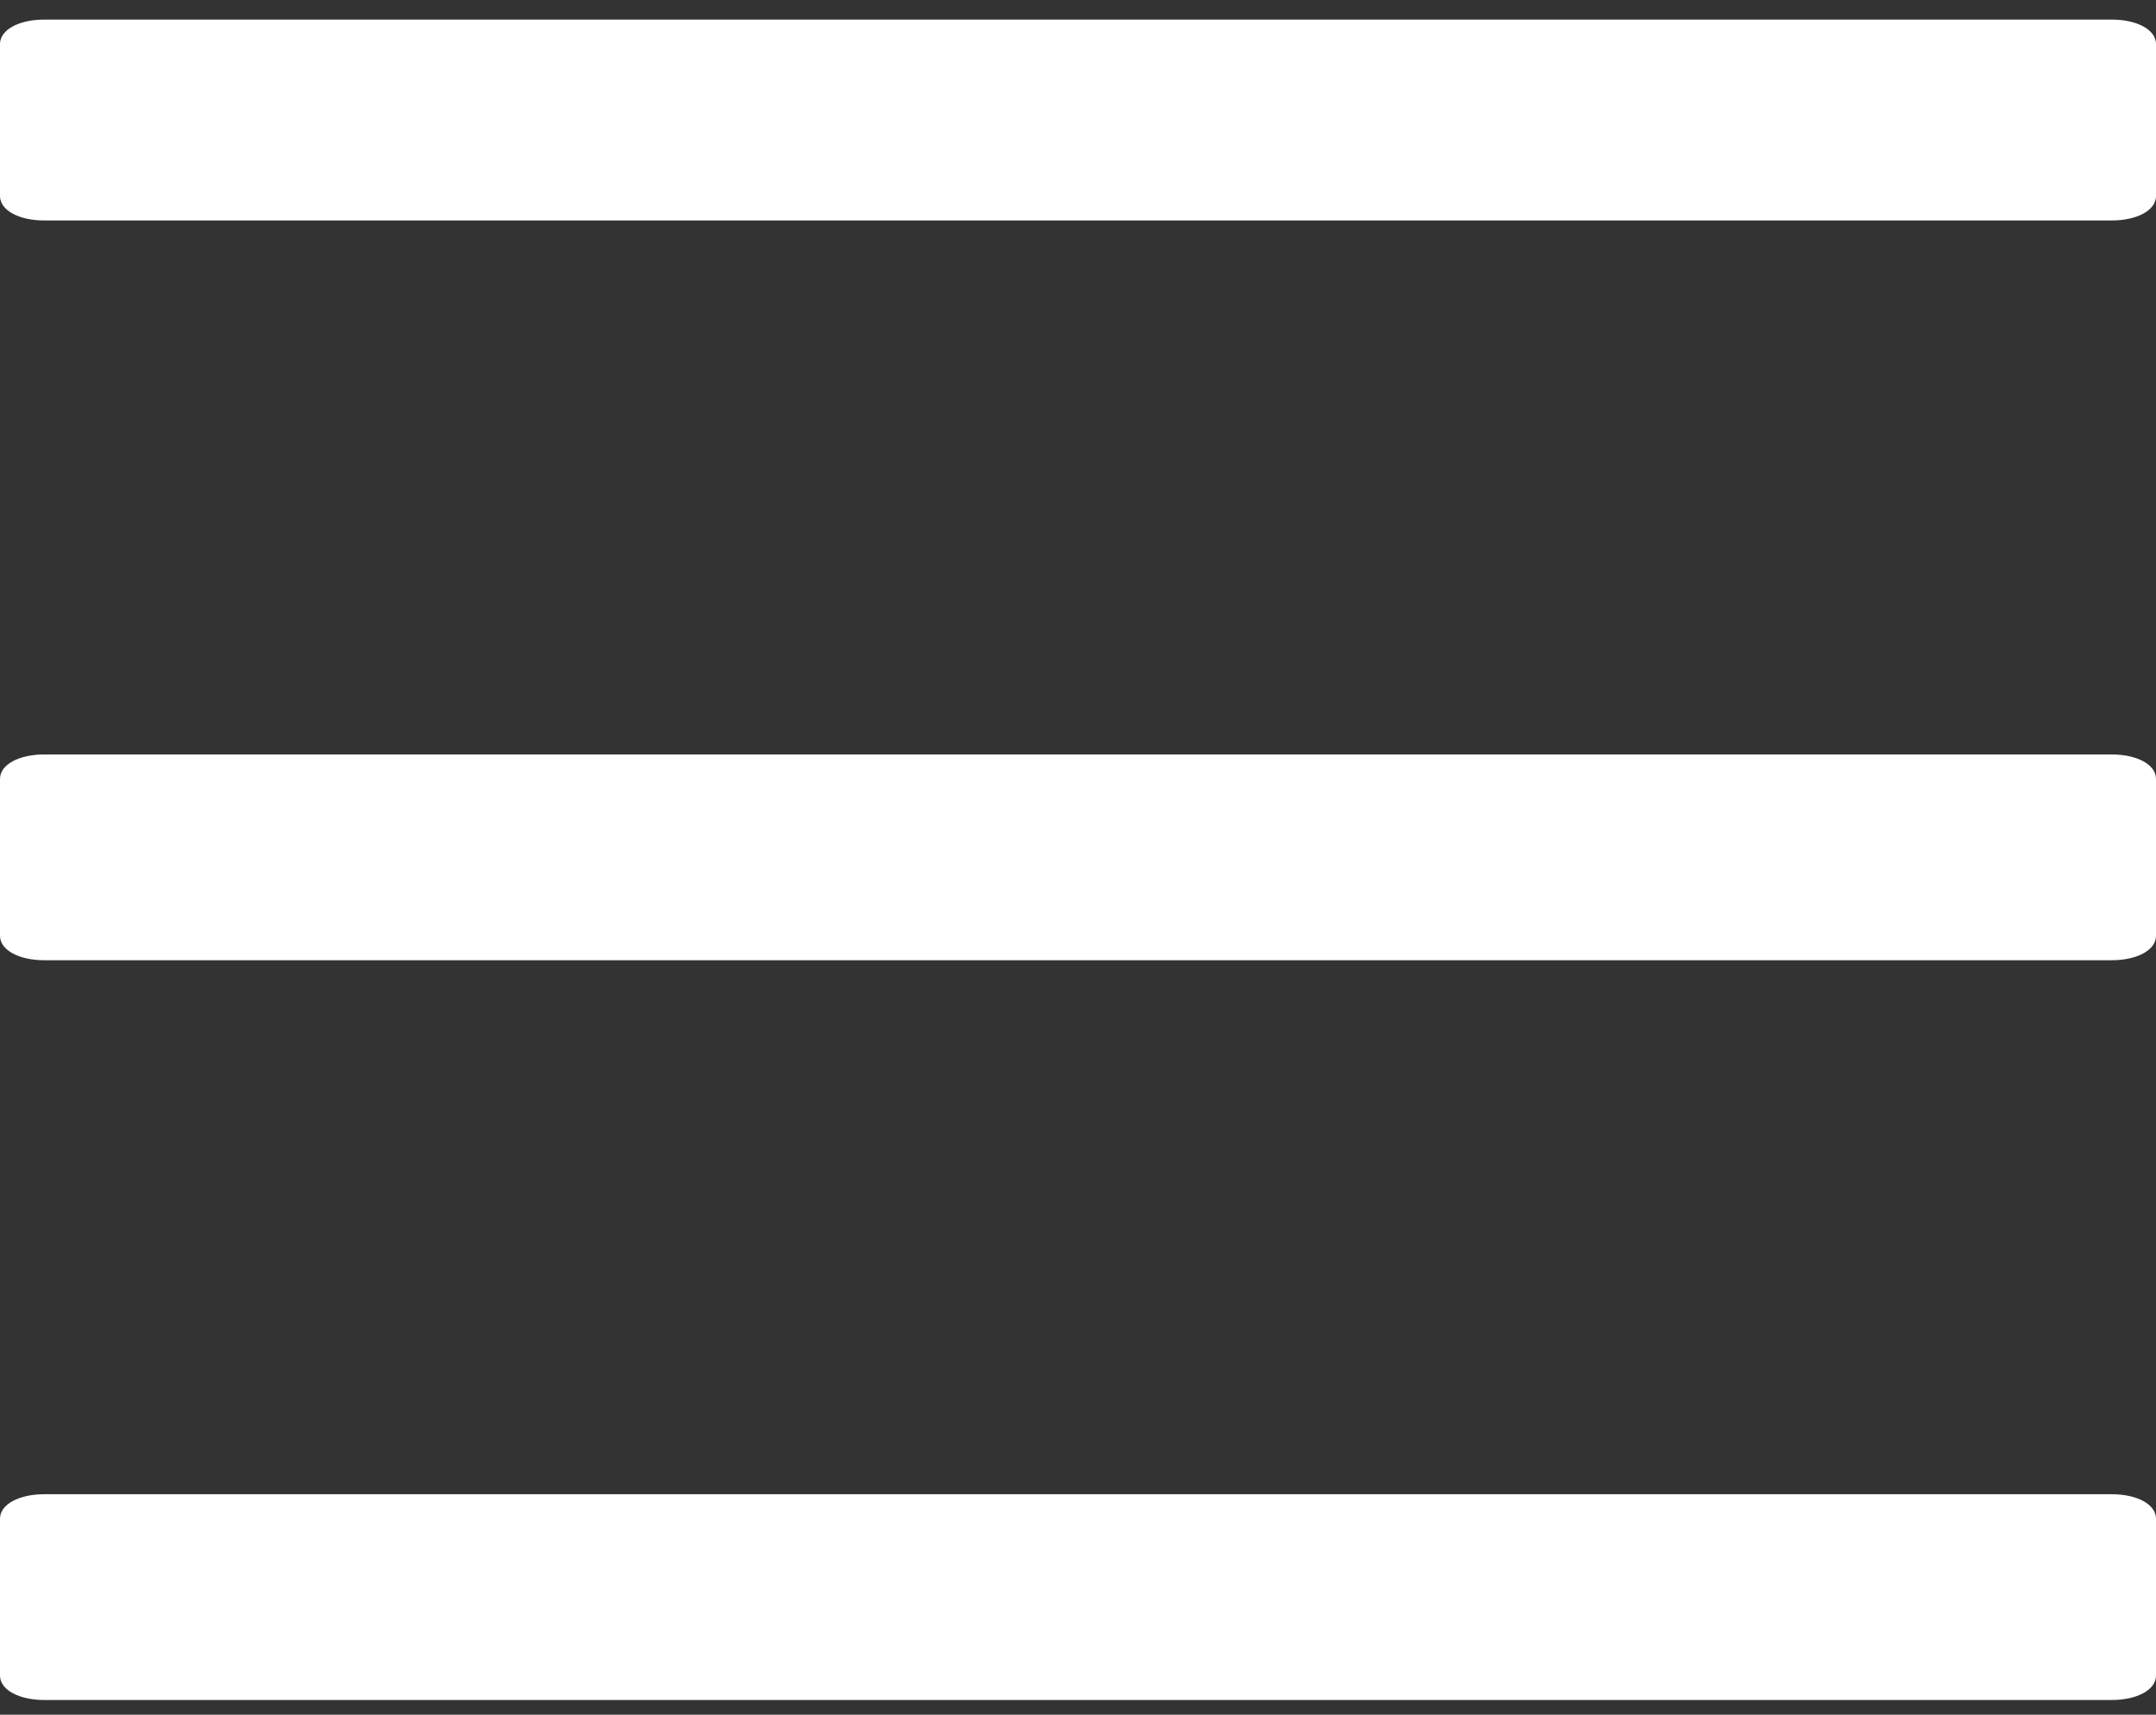
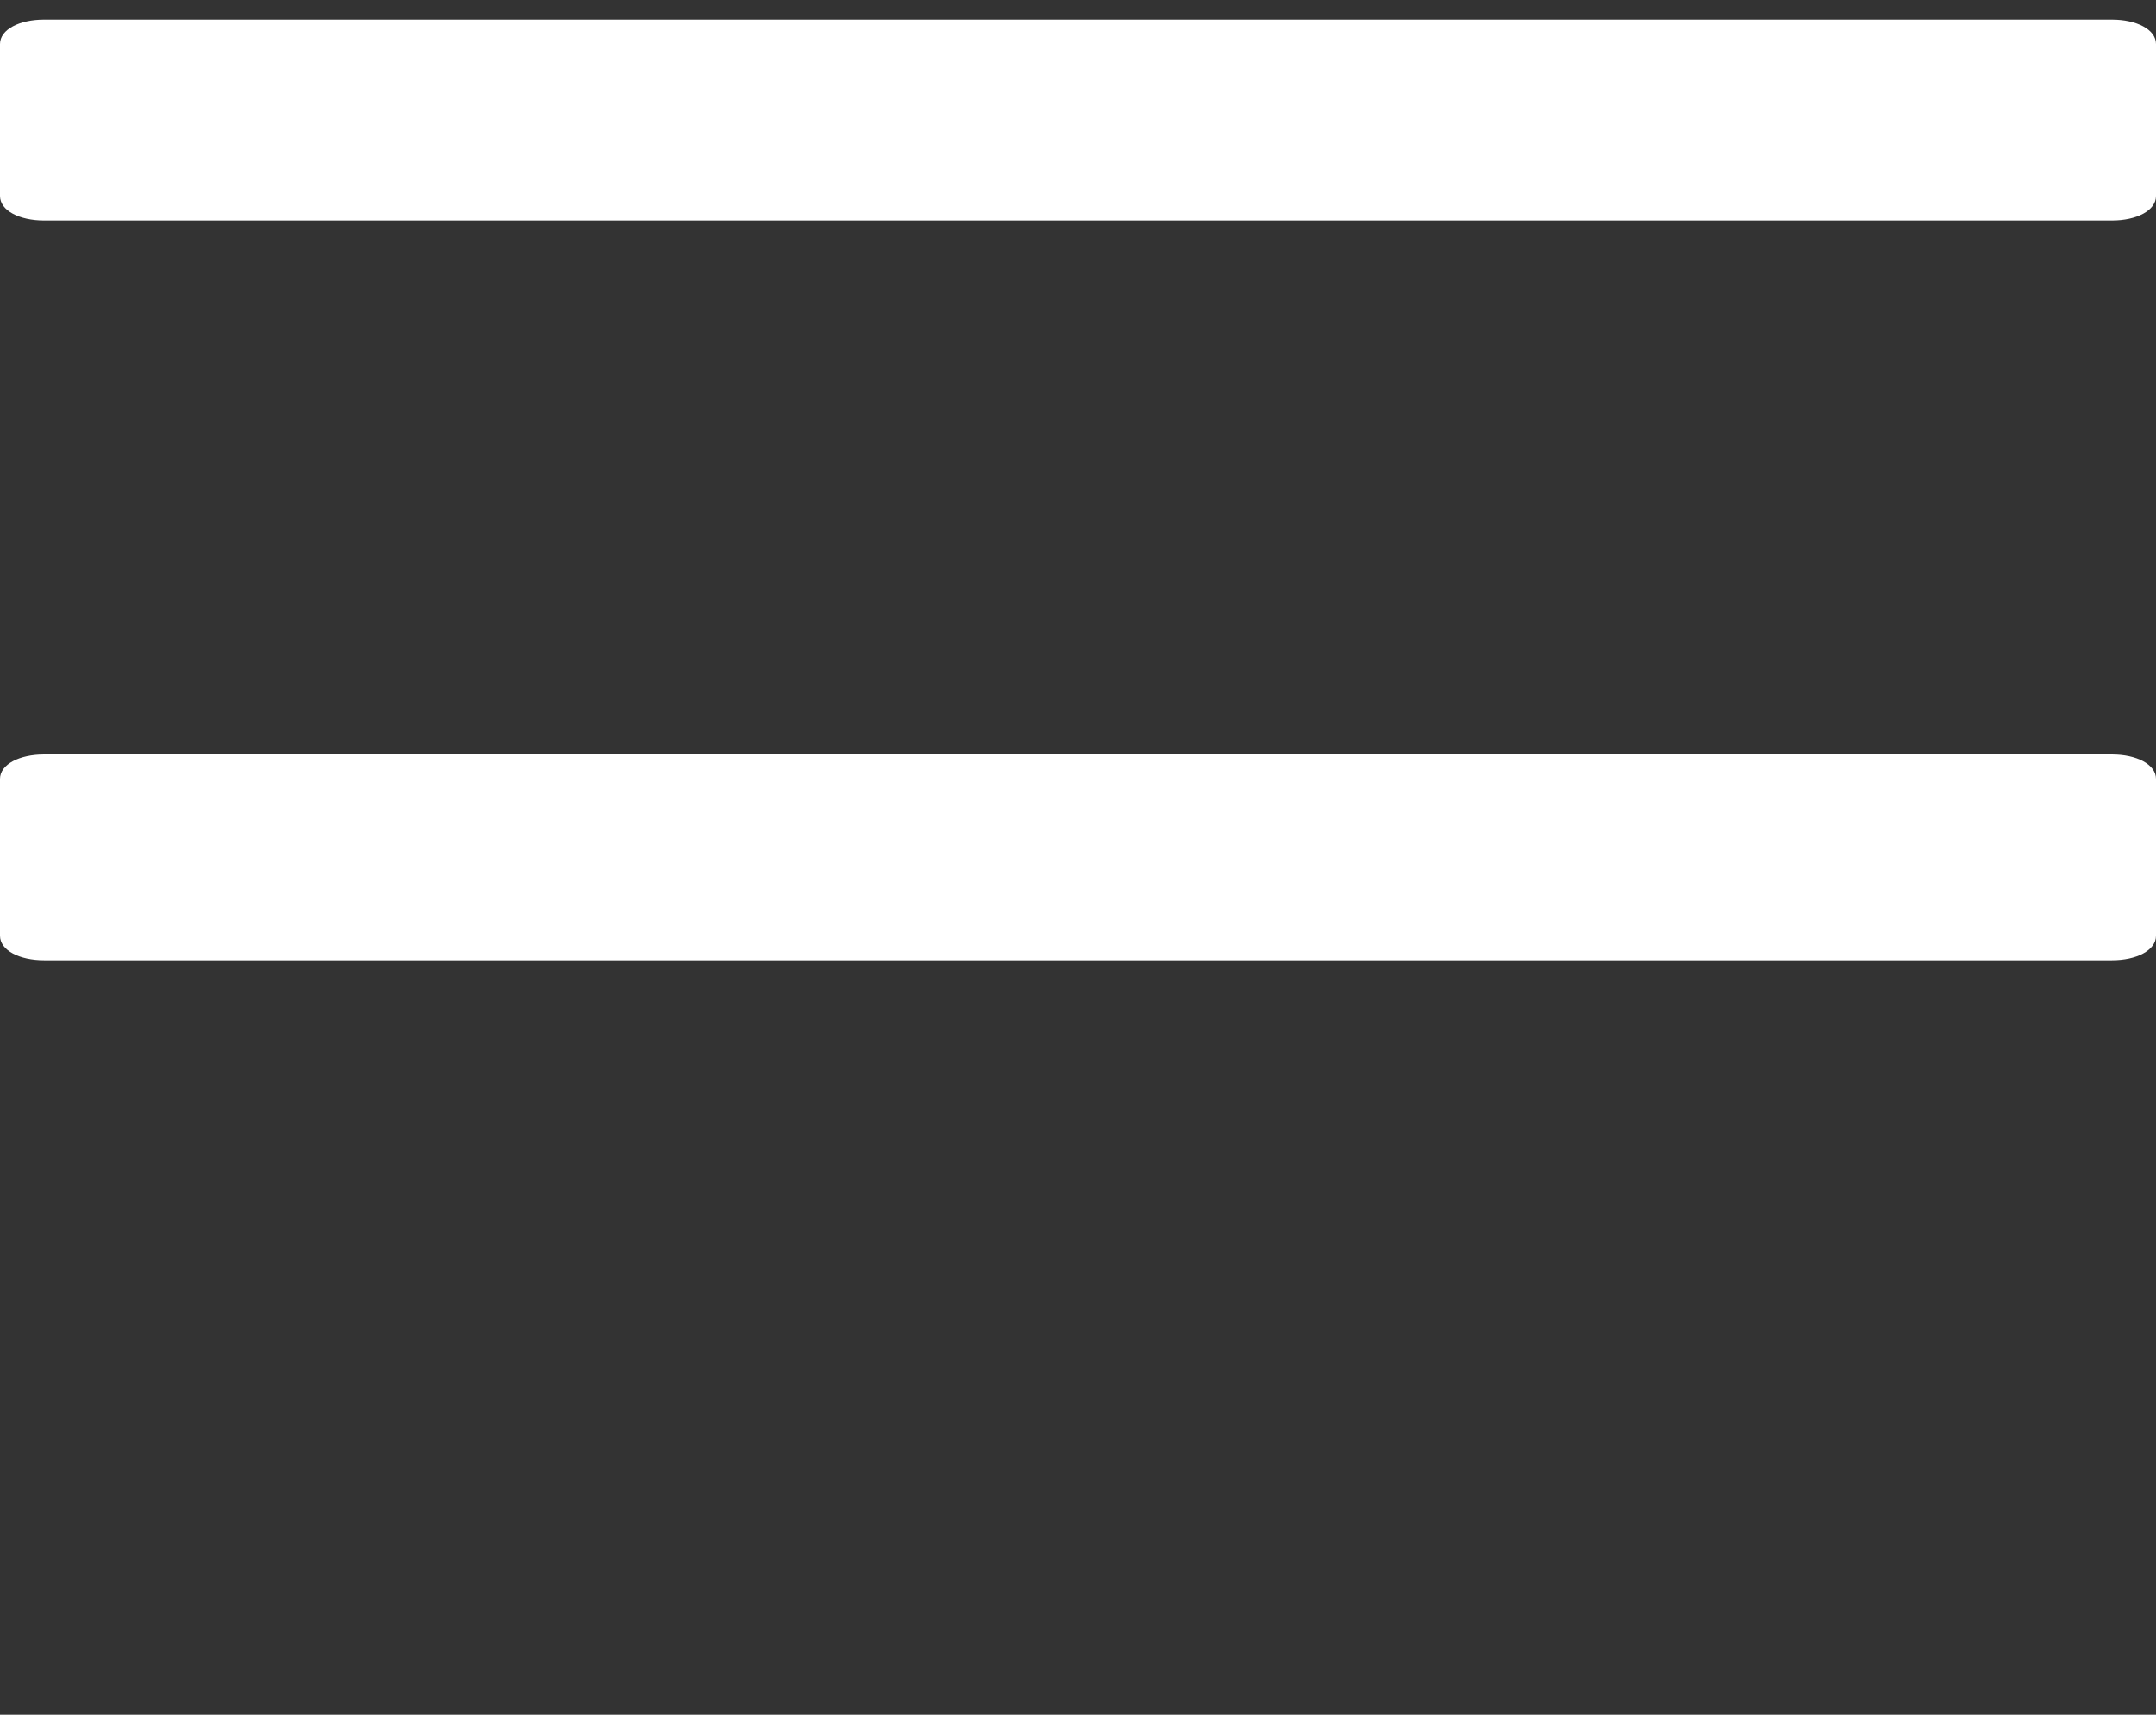
<svg xmlns="http://www.w3.org/2000/svg" xmlns:xlink="http://www.w3.org/1999/xlink" version="1.1" id="Ebene_1" x="0px" y="0px" viewBox="0 0 44 35" style="enable-background:new 0 0 44 35;" xml:space="preserve">
  <rect x="0" y="0" width="44" height="35" fill="#333333" stroke="none" />
  <style type="text/css">
	.st0{clip-path:url(#SVGID_2_);fill:#FFFFFF;}
</style>
  <g>
    <defs>
      <rect id="SVGID_1_" width="44" height="35" />
    </defs>
    <clipPath id="SVGID_2_">
      <use xlink:href="#SVGID_1_" style="overflow:visible;" />
    </clipPath>
    <path class="st0" d="M0.9,0.4C0.4,0.4,0,0.6,0,0.9V4c0,0.3,0.4,0.5,0.9,0.5h42.2C43.6,4.5,44,4.3,44,4V0.9c0-0.3-0.4-0.5-0.9-0.5   H0.9z" />
    <path class="st0" d="M0.9,15.4c-0.5,0-0.9,0.2-0.9,0.5v3.2c0,0.3,0.4,0.5,0.9,0.5h42.2c0.5,0,0.9-0.2,0.9-0.5v-3.2   c0-0.3-0.4-0.5-0.9-0.5H0.9z" />
-     <path class="st0" d="M0.9,30.5C0.4,30.5,0,30.7,0,31v3.2c0,0.3,0.4,0.5,0.9,0.5h42.2c0.5,0,0.9-0.2,0.9-0.5V31   c0-0.3-0.4-0.5-0.9-0.5H0.9z" />
  </g>
</svg>